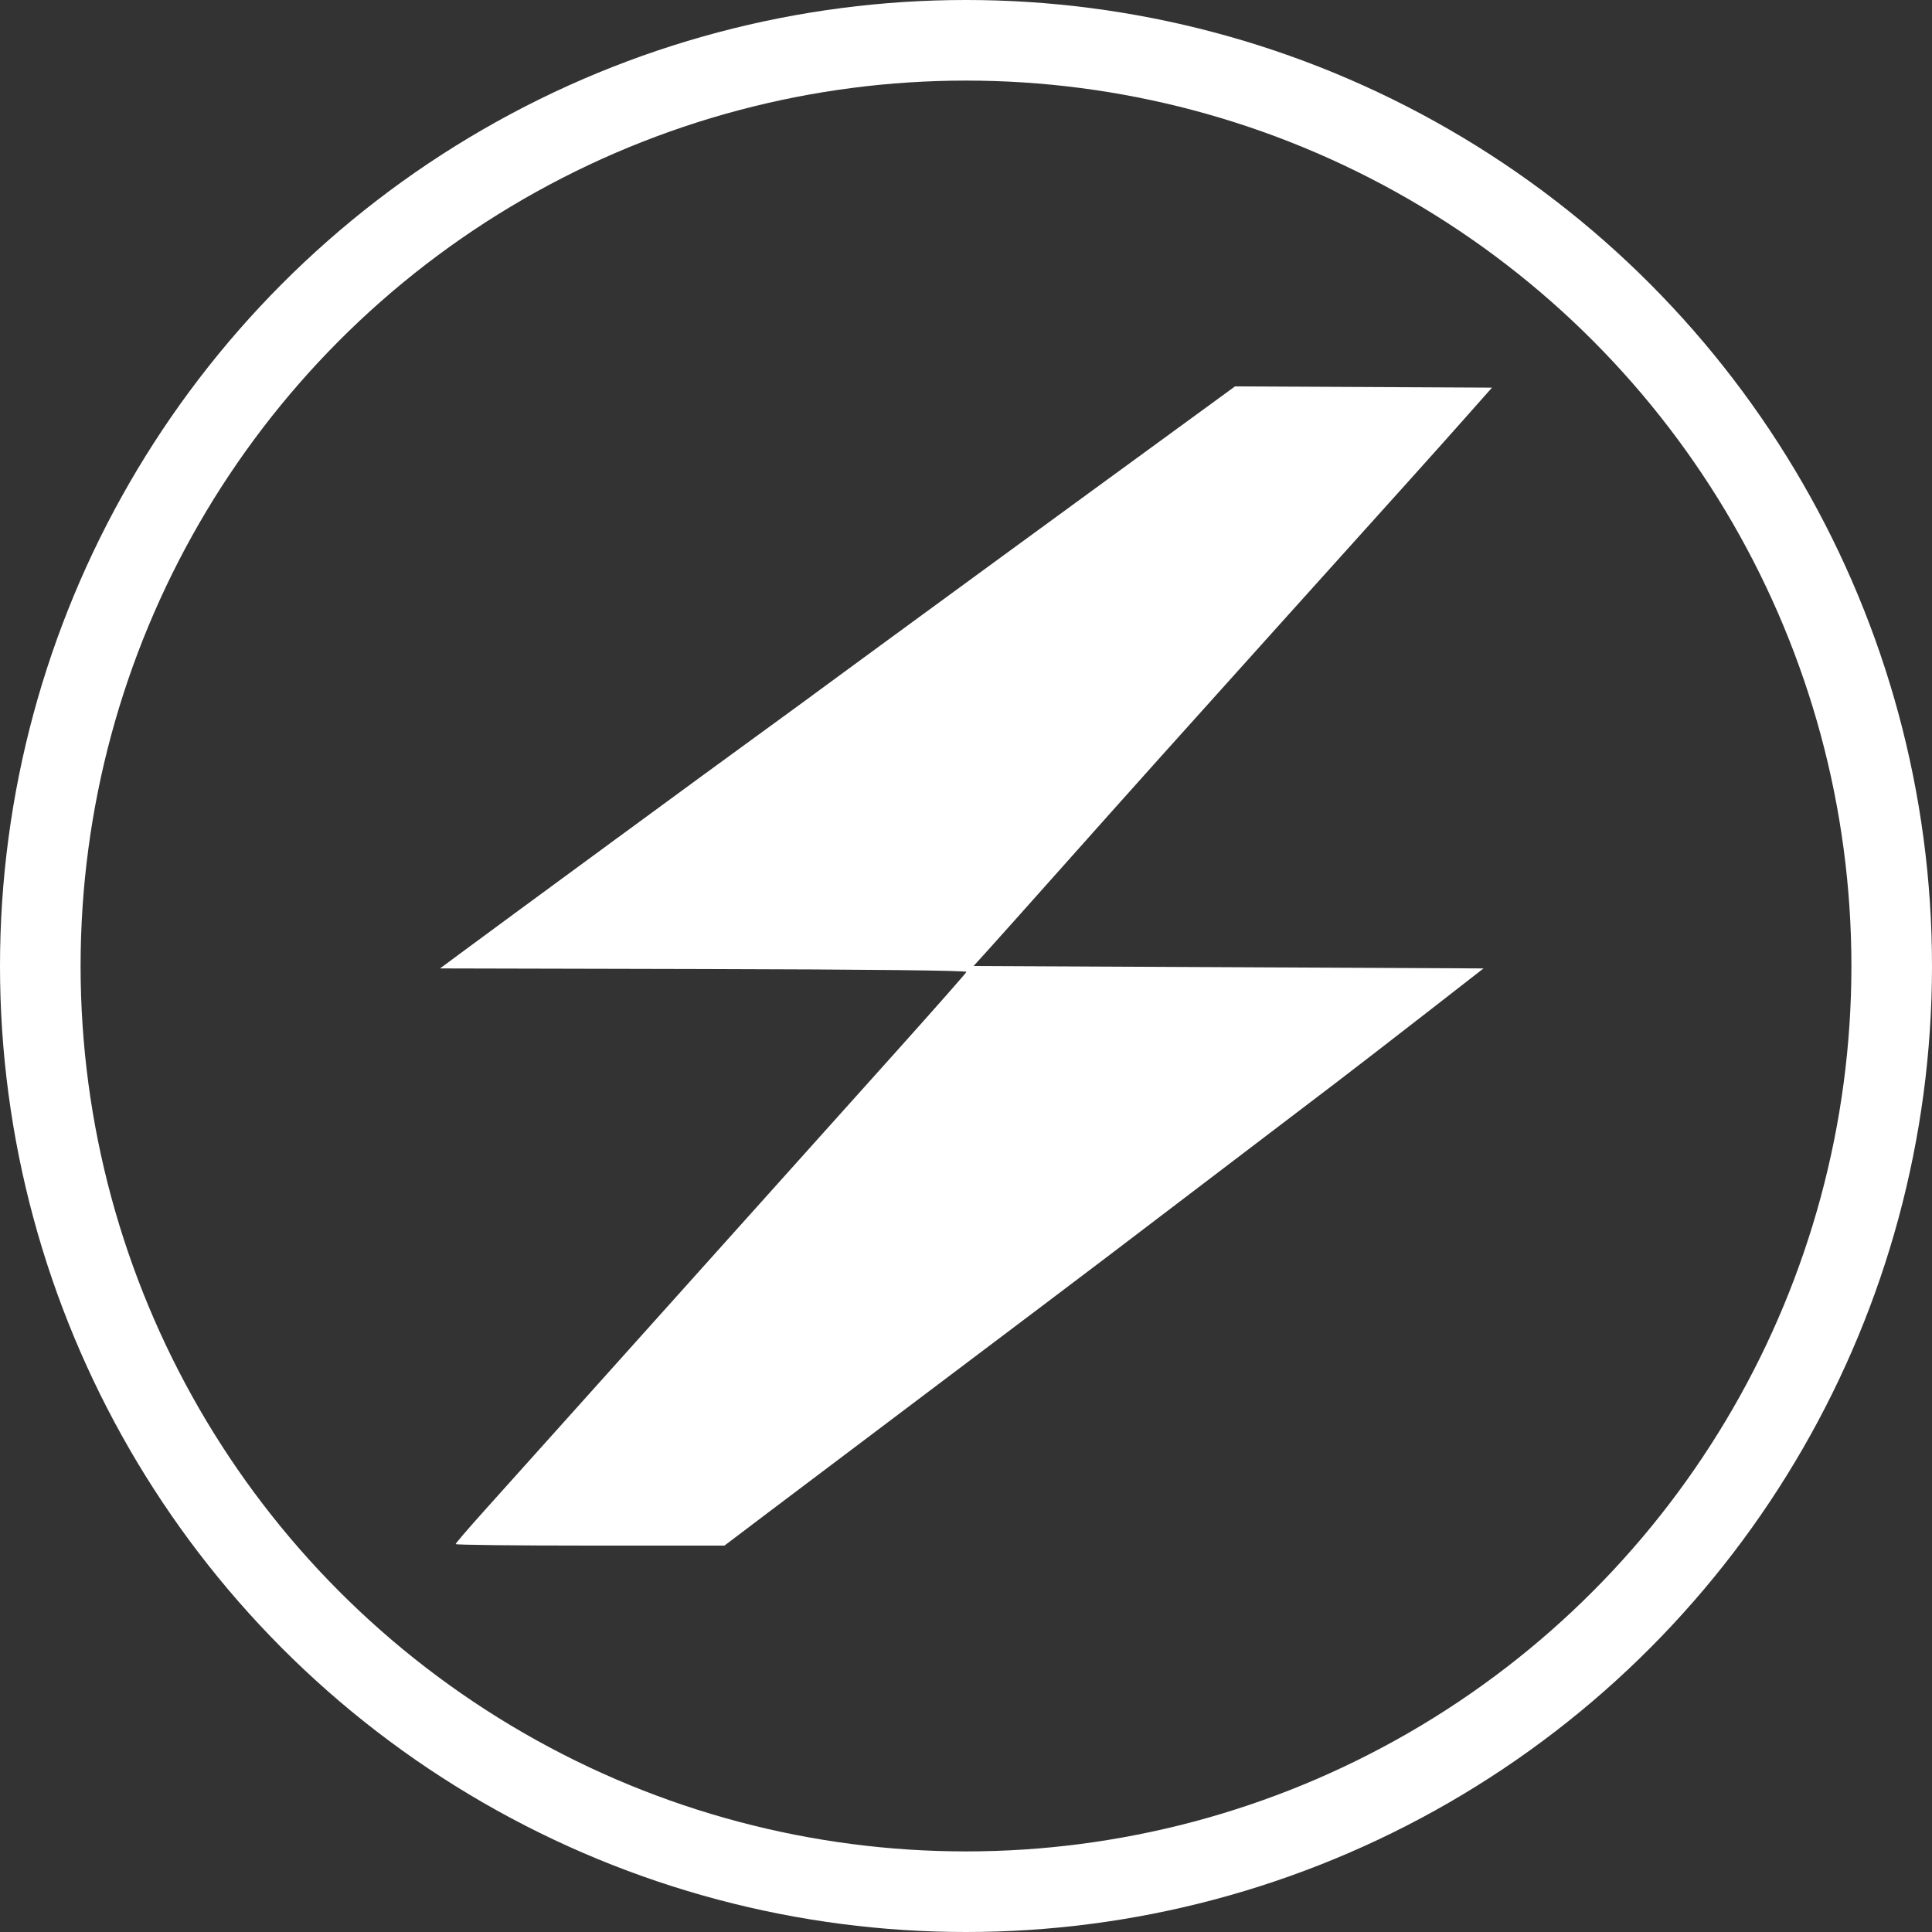
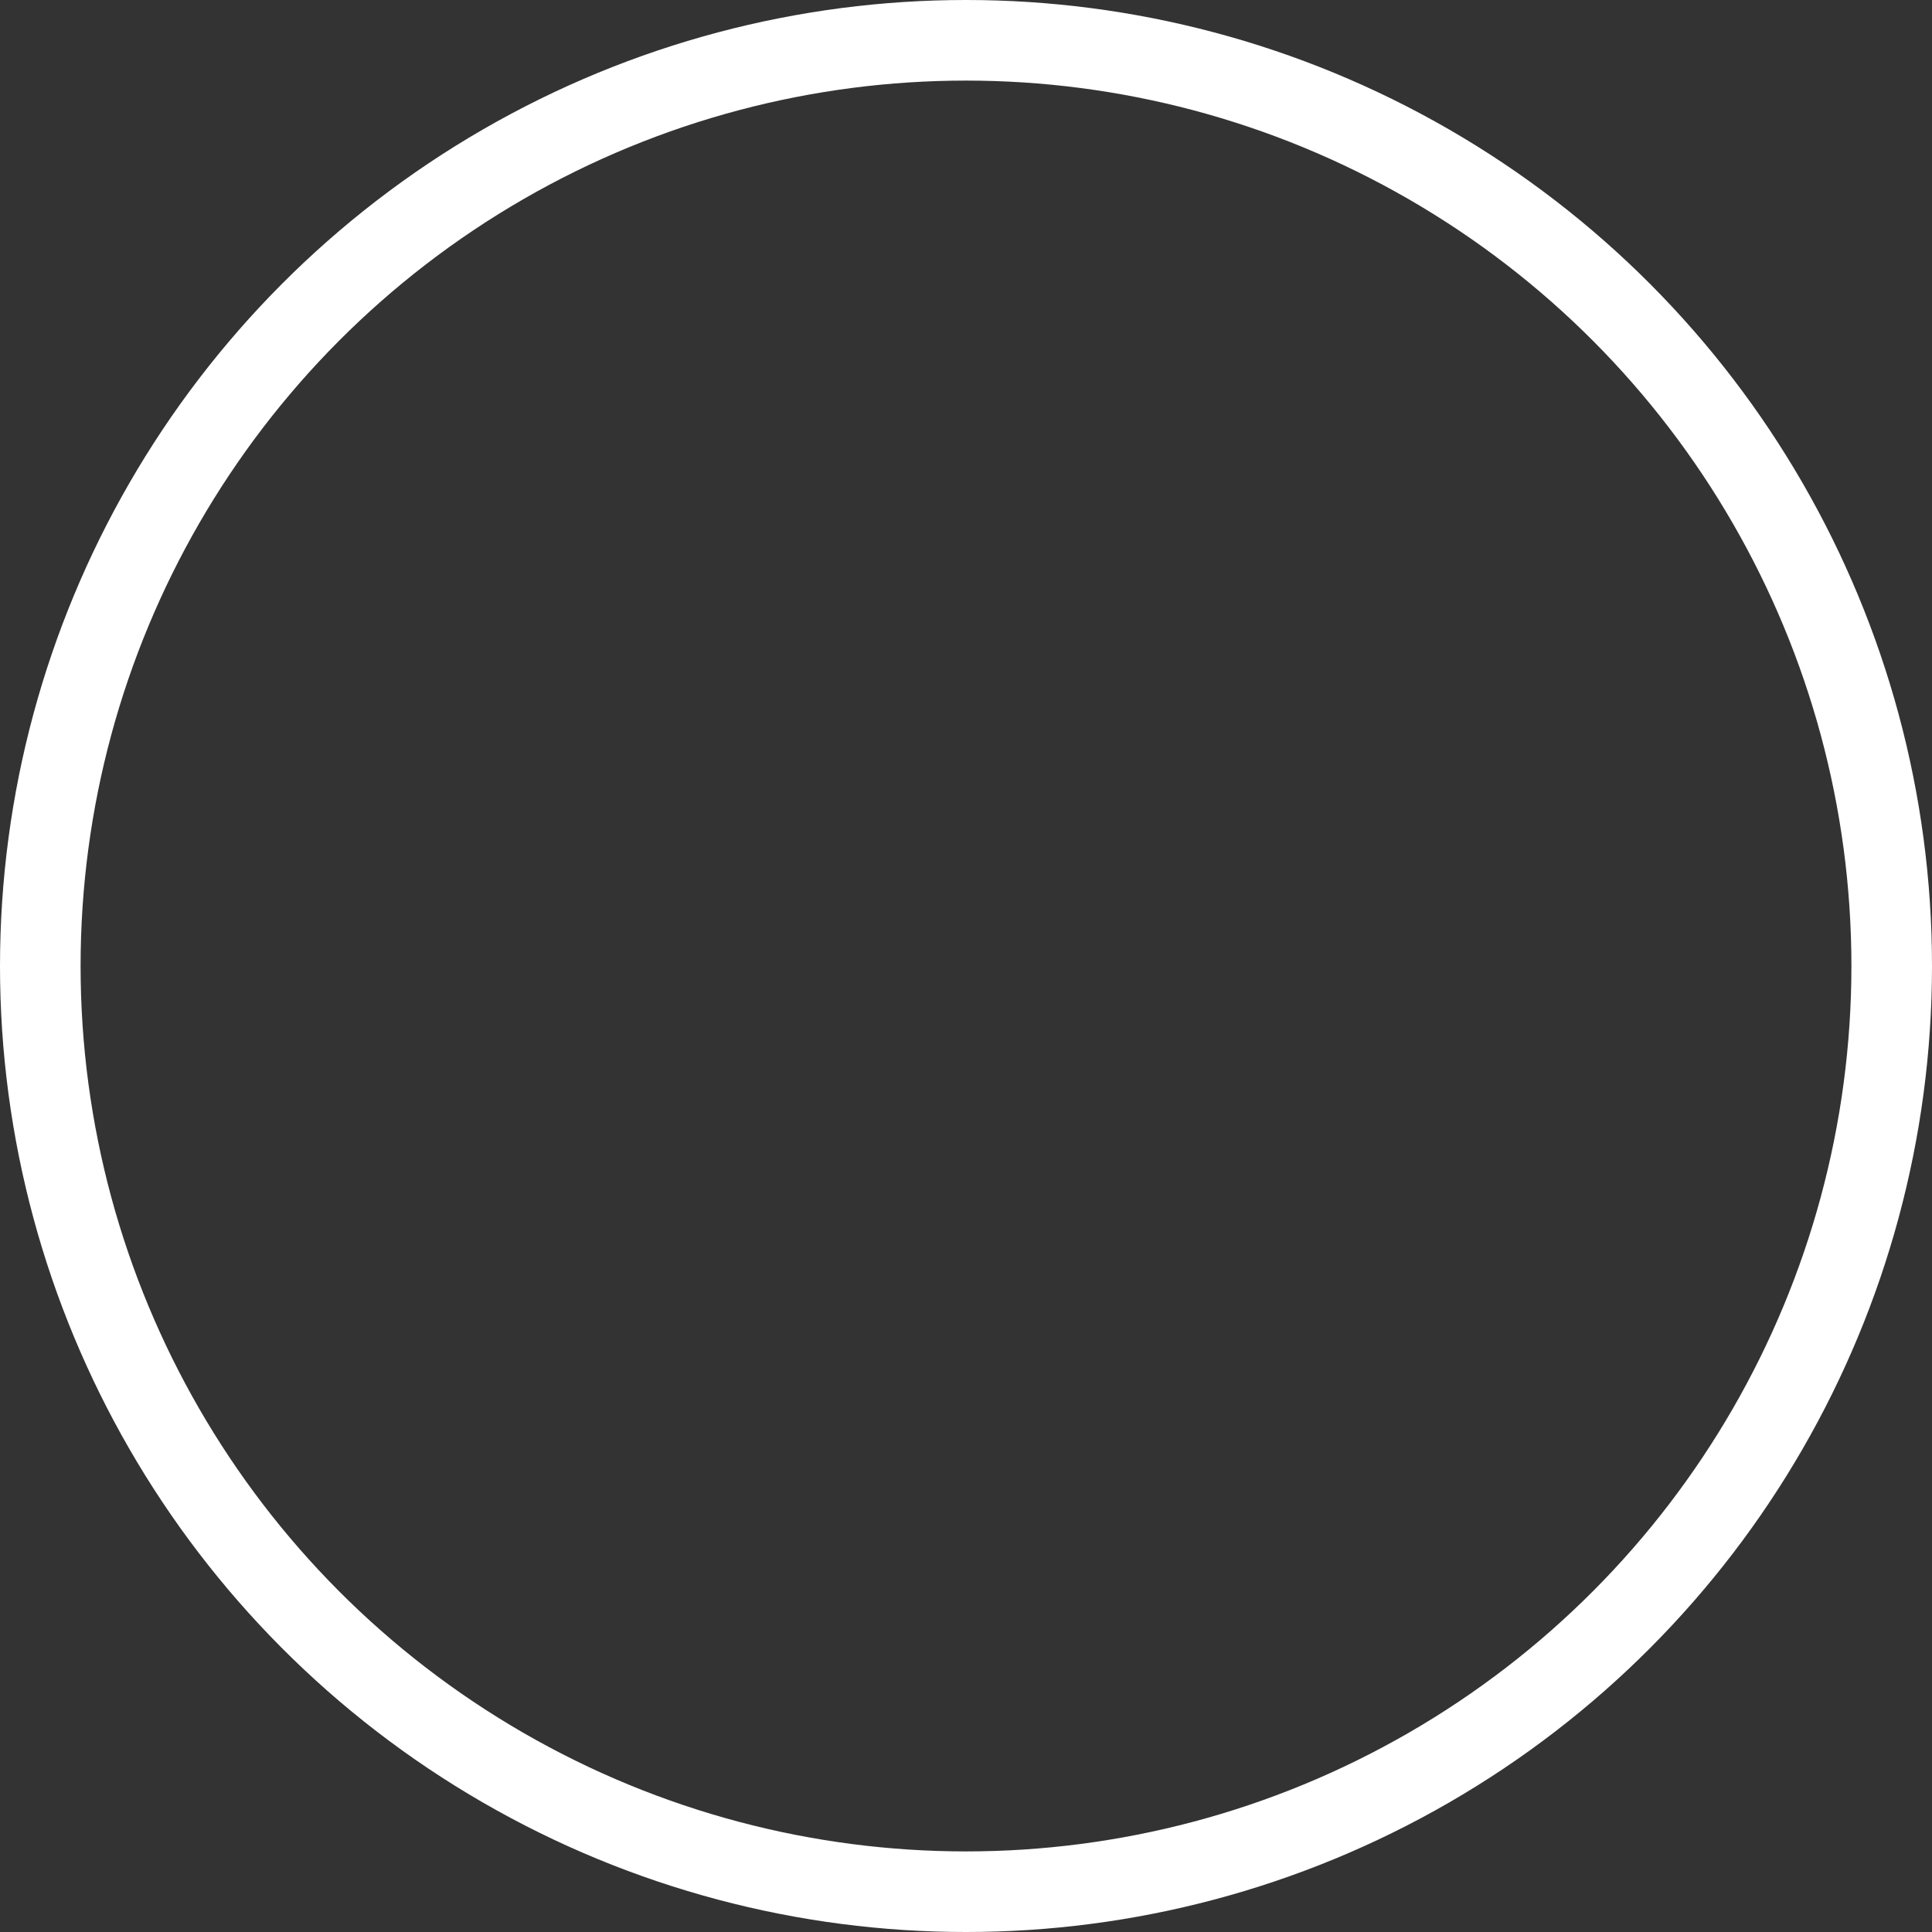
<svg xmlns="http://www.w3.org/2000/svg" xmlns:ns1="http://sodipodi.sourceforge.net/DTD/sodipodi-0.dtd" xmlns:ns2="http://www.inkscape.org/namespaces/inkscape" version="1.1" id="svg1" width="500" height="500" viewBox="0 0 500 500" ns1:docname="bold icon bolt stamp-white.svg" ns2:version="1.4.2 (f4327f4, 2025-05-13)">
  <rect x="0" y="0" width="500" height="500" fill="#333333" stroke="none" />
  <defs id="defs1" />
  <ns1:namedview id="namedview1" pagecolor="#505050" bordercolor="#eeeeee" borderopacity="1" ns2:showpageshadow="0" ns2:pageopacity="0" ns2:pagecheckerboard="0" ns2:deskcolor="#505050" ns2:zoom="1.7841797" ns2:cx="214.10399" ns2:cy="260.34373" ns2:window-width="3840" ns2:window-height="2066" ns2:window-x="2869" ns2:window-y="-11" ns2:window-maximized="1" ns2:current-layer="g1" />
  <g ns2:groupmode="layer" ns2:label="Image" id="g1" transform="translate(-298.423,-251.366)">
-     <path style="fill:#ffffff;stroke-width:0.621;fill-opacity:1" d="m 416.342,650.976 c 0,-0.214 3.297,-4.057 7.328,-8.54 4.03,-4.483 18.607,-20.728 32.393,-36.1 13.786,-15.372 32.086,-35.775 40.668,-45.34 8.581,-9.565 23.701,-26.419 33.599,-37.454 9.898,-11.035 18.089,-20.327 18.202,-20.649 0.128,-0.363 -25.652,-0.645 -68.01,-0.743 l -68.216,-0.158 4.969,-3.685 c 10.774,-7.99 70.235,-51.606 75.839,-55.63 3.417,-2.453 17.947,-13.091 30.989,-22.688 2.391,-1.759 8.68,-6.361 13.975,-10.225 5.295,-3.864 12.562,-9.181 16.149,-11.815 3.587,-2.634 16.024,-11.72 27.639,-20.191 11.614,-8.471 24.504,-17.875 28.644,-20.898 l 7.527,-5.496 33.254,0.161 33.254,0.161 -7.158,8.074 c -6.819,7.692 -13.812,15.477 -47.739,53.147 -23.277,25.844 -39.687,44.155 -56.461,62.998 -8.515,9.565 -17.129,19.207 -19.143,21.428 l -3.662,4.037 65.987,0.311 65.987,0.311 -14.842,11.548 c -8.163,6.352 -18.657,14.457 -23.319,18.012 -8.617,6.57 -38.931,29.634 -59.222,45.059 -6.149,4.674 -25.853,19.547 -43.787,33.05 -17.934,13.503 -37.708,28.411 -43.943,33.128 l -11.335,8.576 h -34.781 c -19.13,0 -34.781,-0.175 -34.781,-0.389 z" id="path1" />
    <ellipse style="fill:none;stroke:#ffffff;stroke-width:20.857;stroke-dasharray:none;stroke-opacity:1" id="path2" cx="548.423" cy="501.366" rx="239.572" ry="239.572" />
  </g>
</svg>